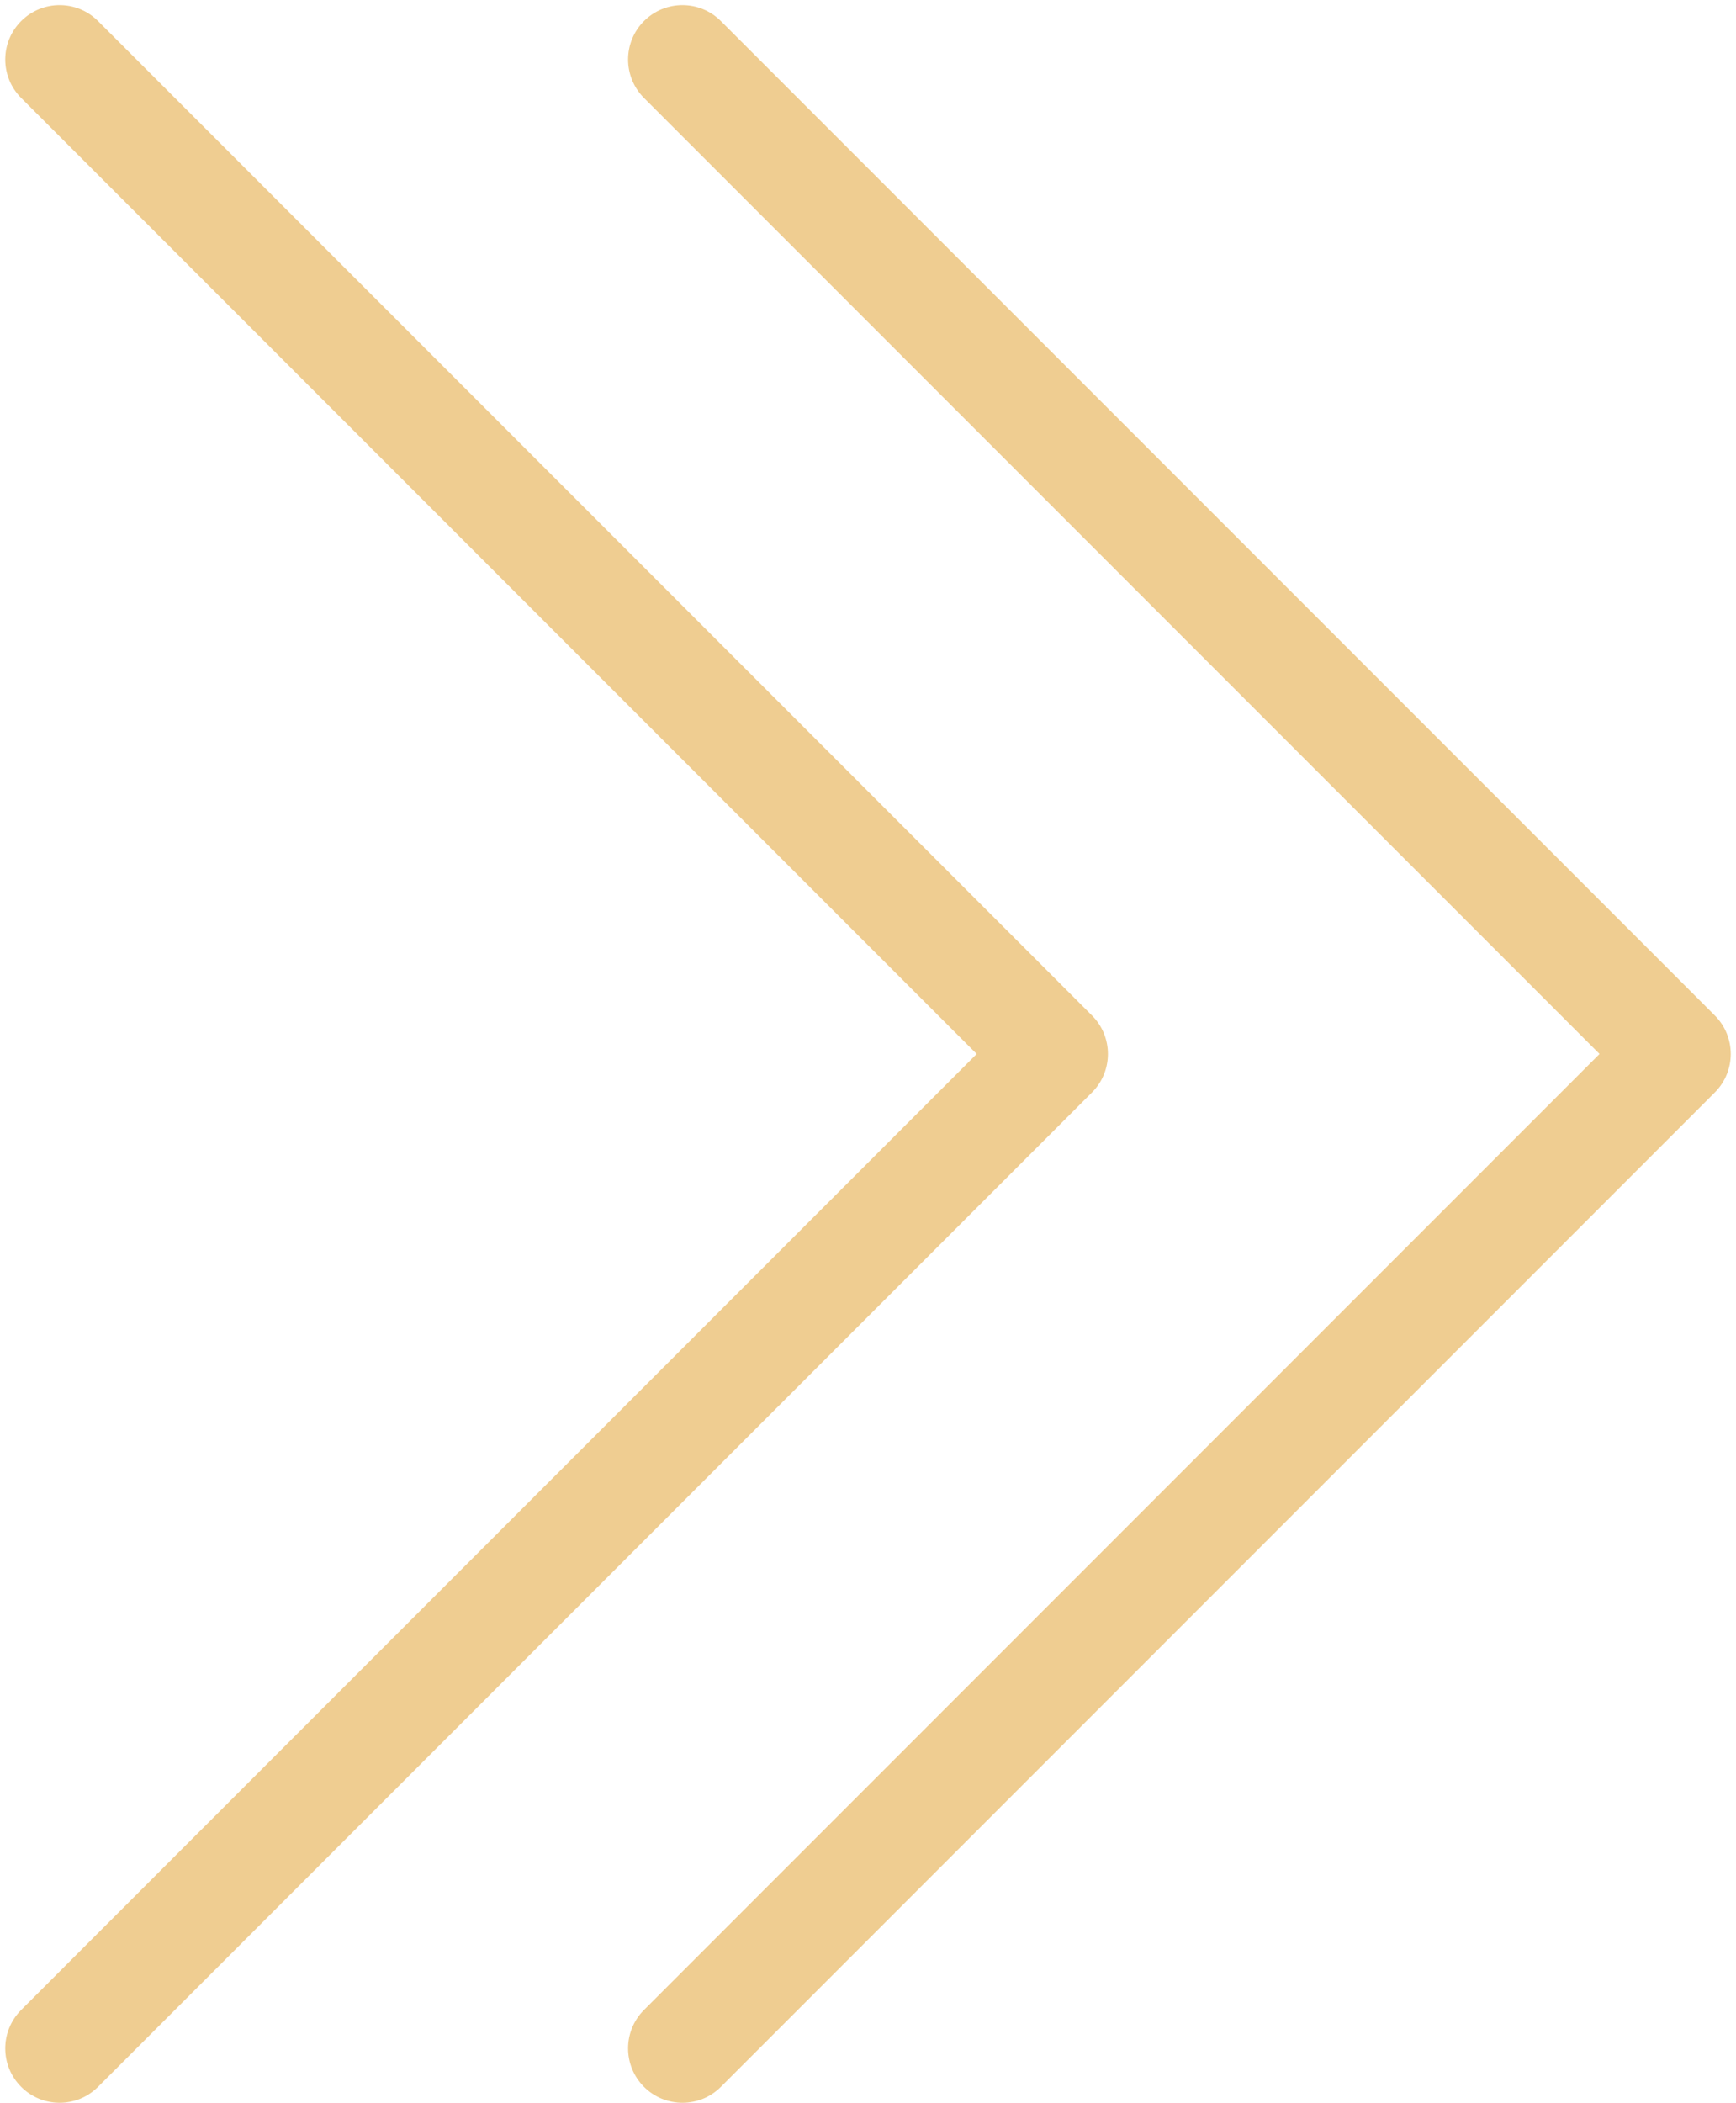
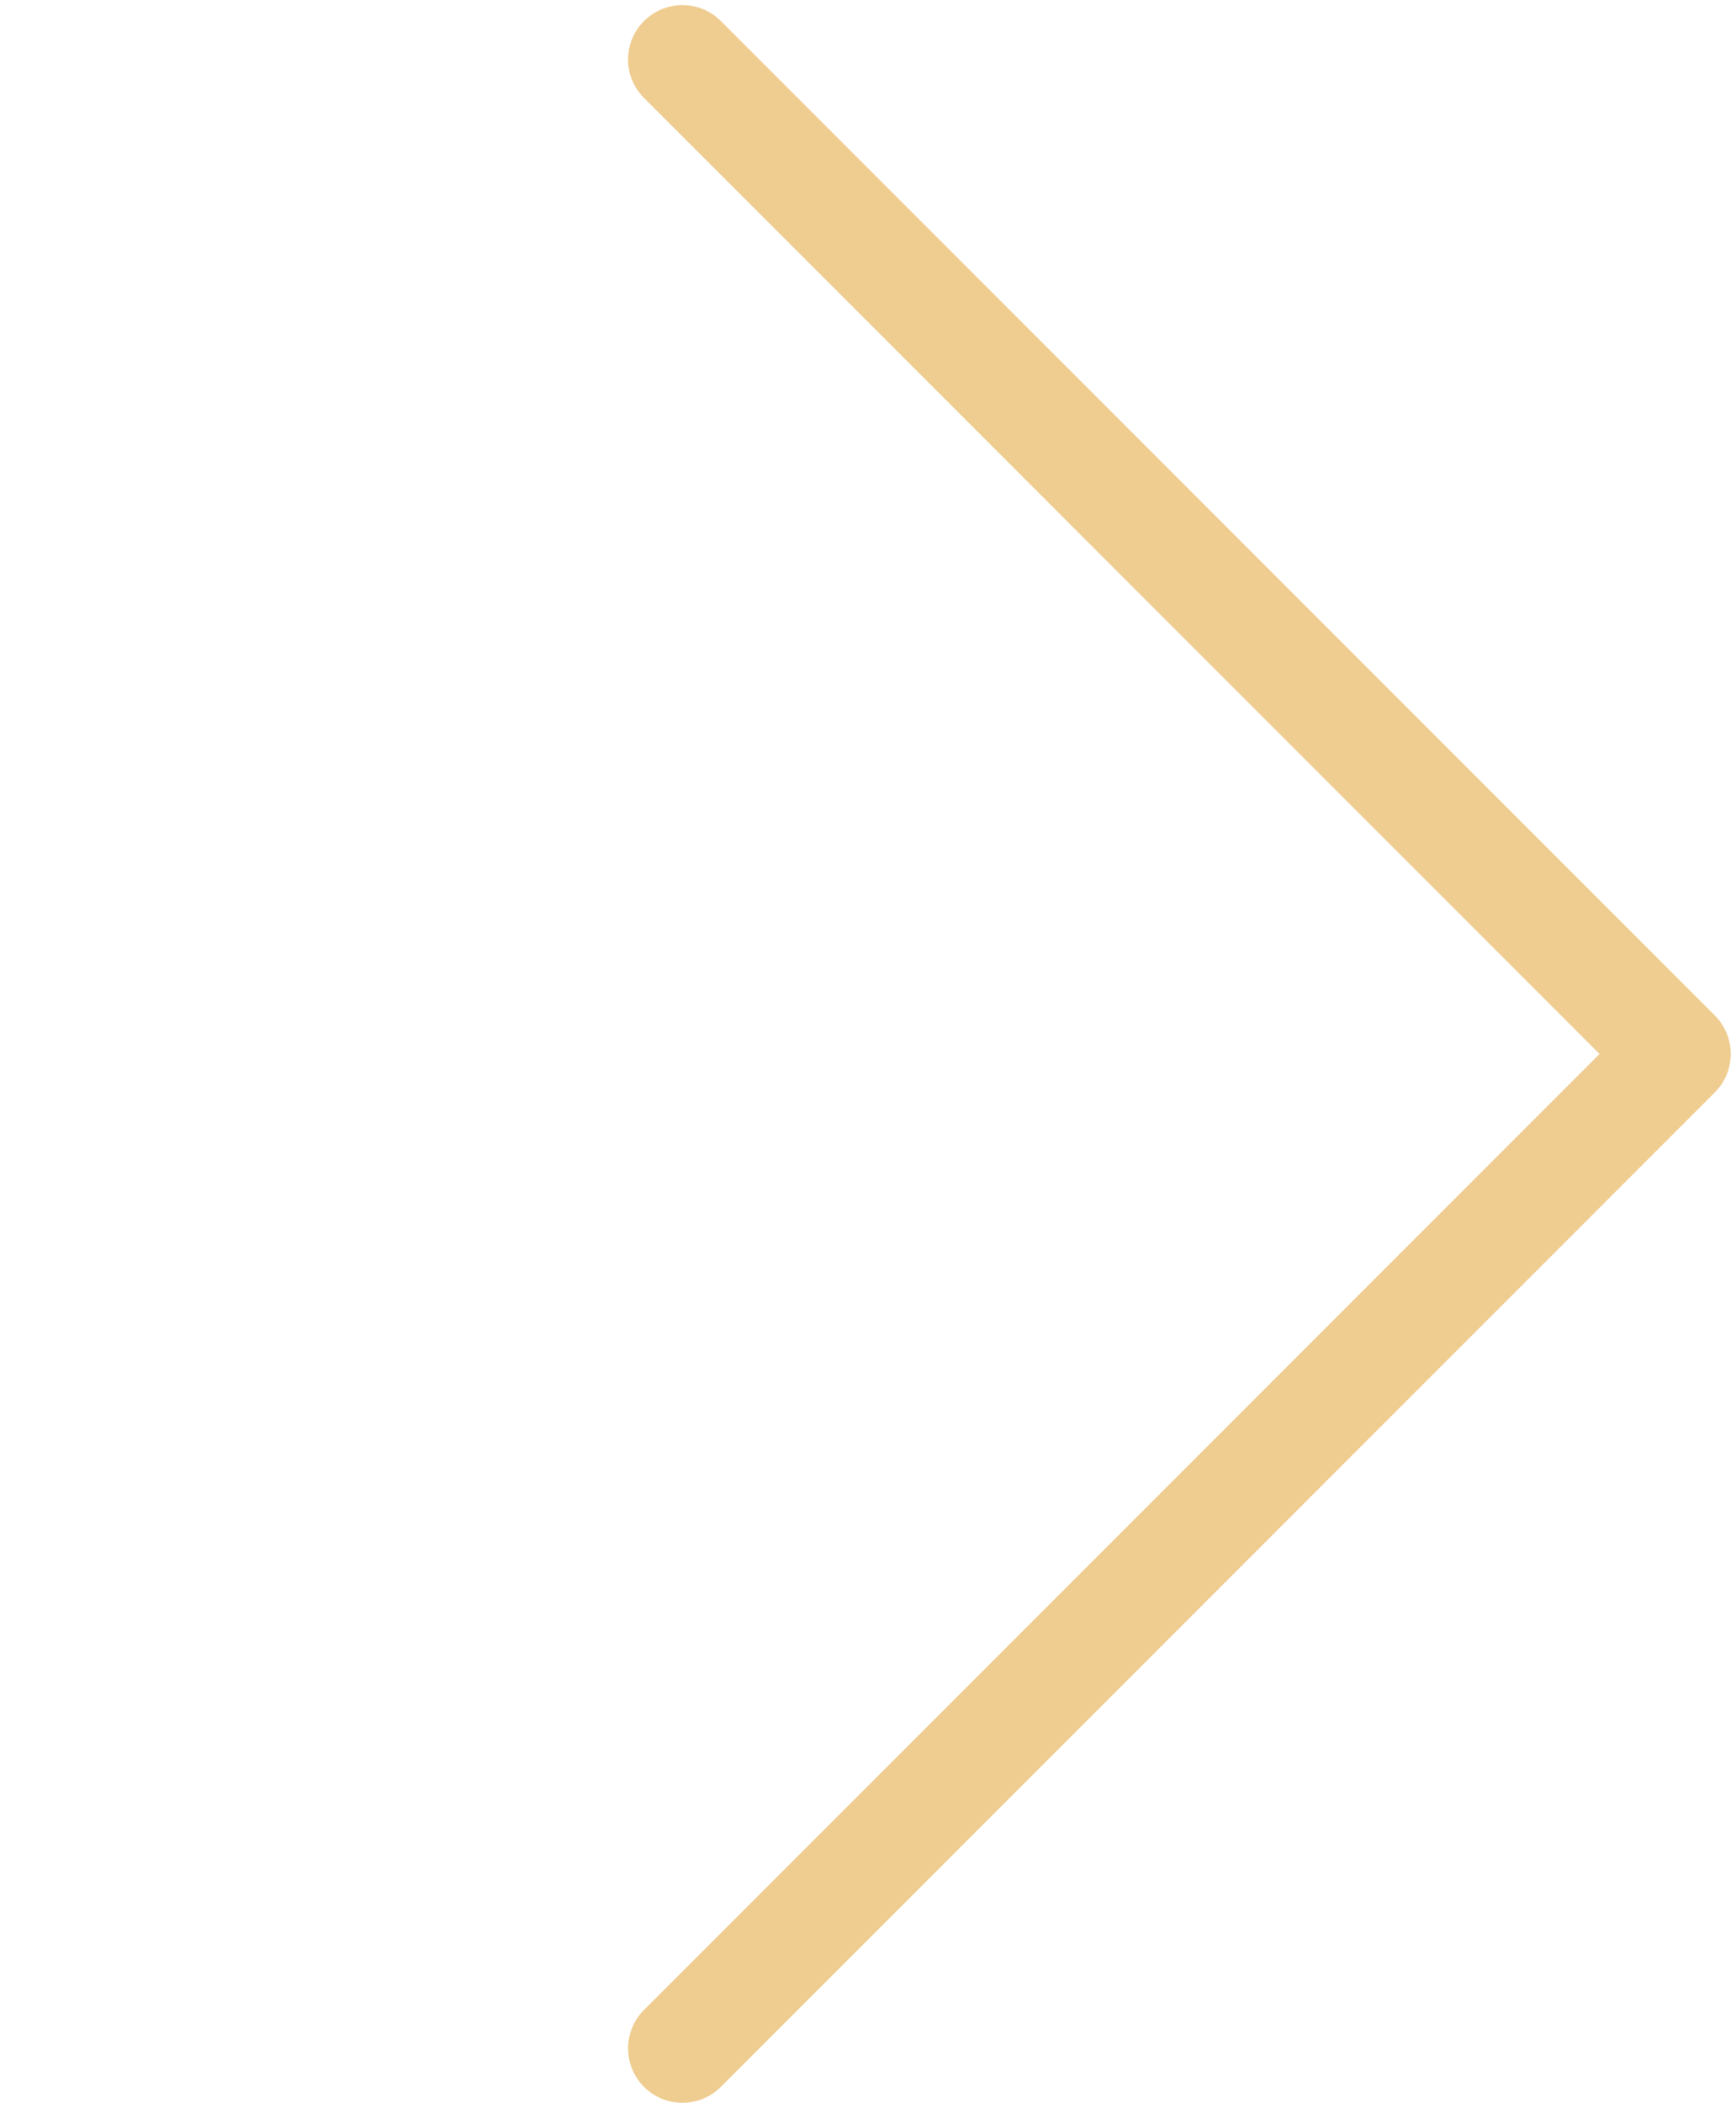
<svg xmlns="http://www.w3.org/2000/svg" fill="#000000" height="451.1" preserveAspectRatio="xMidYMid meet" version="1" viewBox="69.7 29.9 372.6 451.1" width="372.6" zoomAndPan="magnify">
  <g fill="#efcd91" id="change1_1">
    <path d="M 216.172 481 C 213.188 481 210.199 479.859 207.922 477.582 C 203.367 473.027 203.367 465.641 207.922 461.082 L 413.008 256 L 207.922 50.914 C 203.367 46.359 203.367 38.973 207.922 34.414 C 212.477 29.859 219.867 29.859 224.422 34.414 L 437.754 247.75 C 442.312 252.305 442.312 259.695 437.754 264.25 L 224.422 477.582 C 222.145 479.859 219.156 481 216.172 481" fill="inherit" />
-     <path d="M 82.496 481 C 79.508 481 76.523 479.859 74.246 477.582 C 69.688 473.027 69.688 465.641 74.246 461.082 L 279.328 256 L 74.246 50.914 C 69.688 46.359 69.688 38.973 74.246 34.414 C 78.801 29.859 86.188 29.859 90.742 34.414 L 304.078 247.75 C 308.633 252.305 308.633 259.695 304.078 264.25 L 90.742 477.582 C 88.465 479.859 85.48 481 82.496 481" fill="inherit" />
  </g>
</svg>